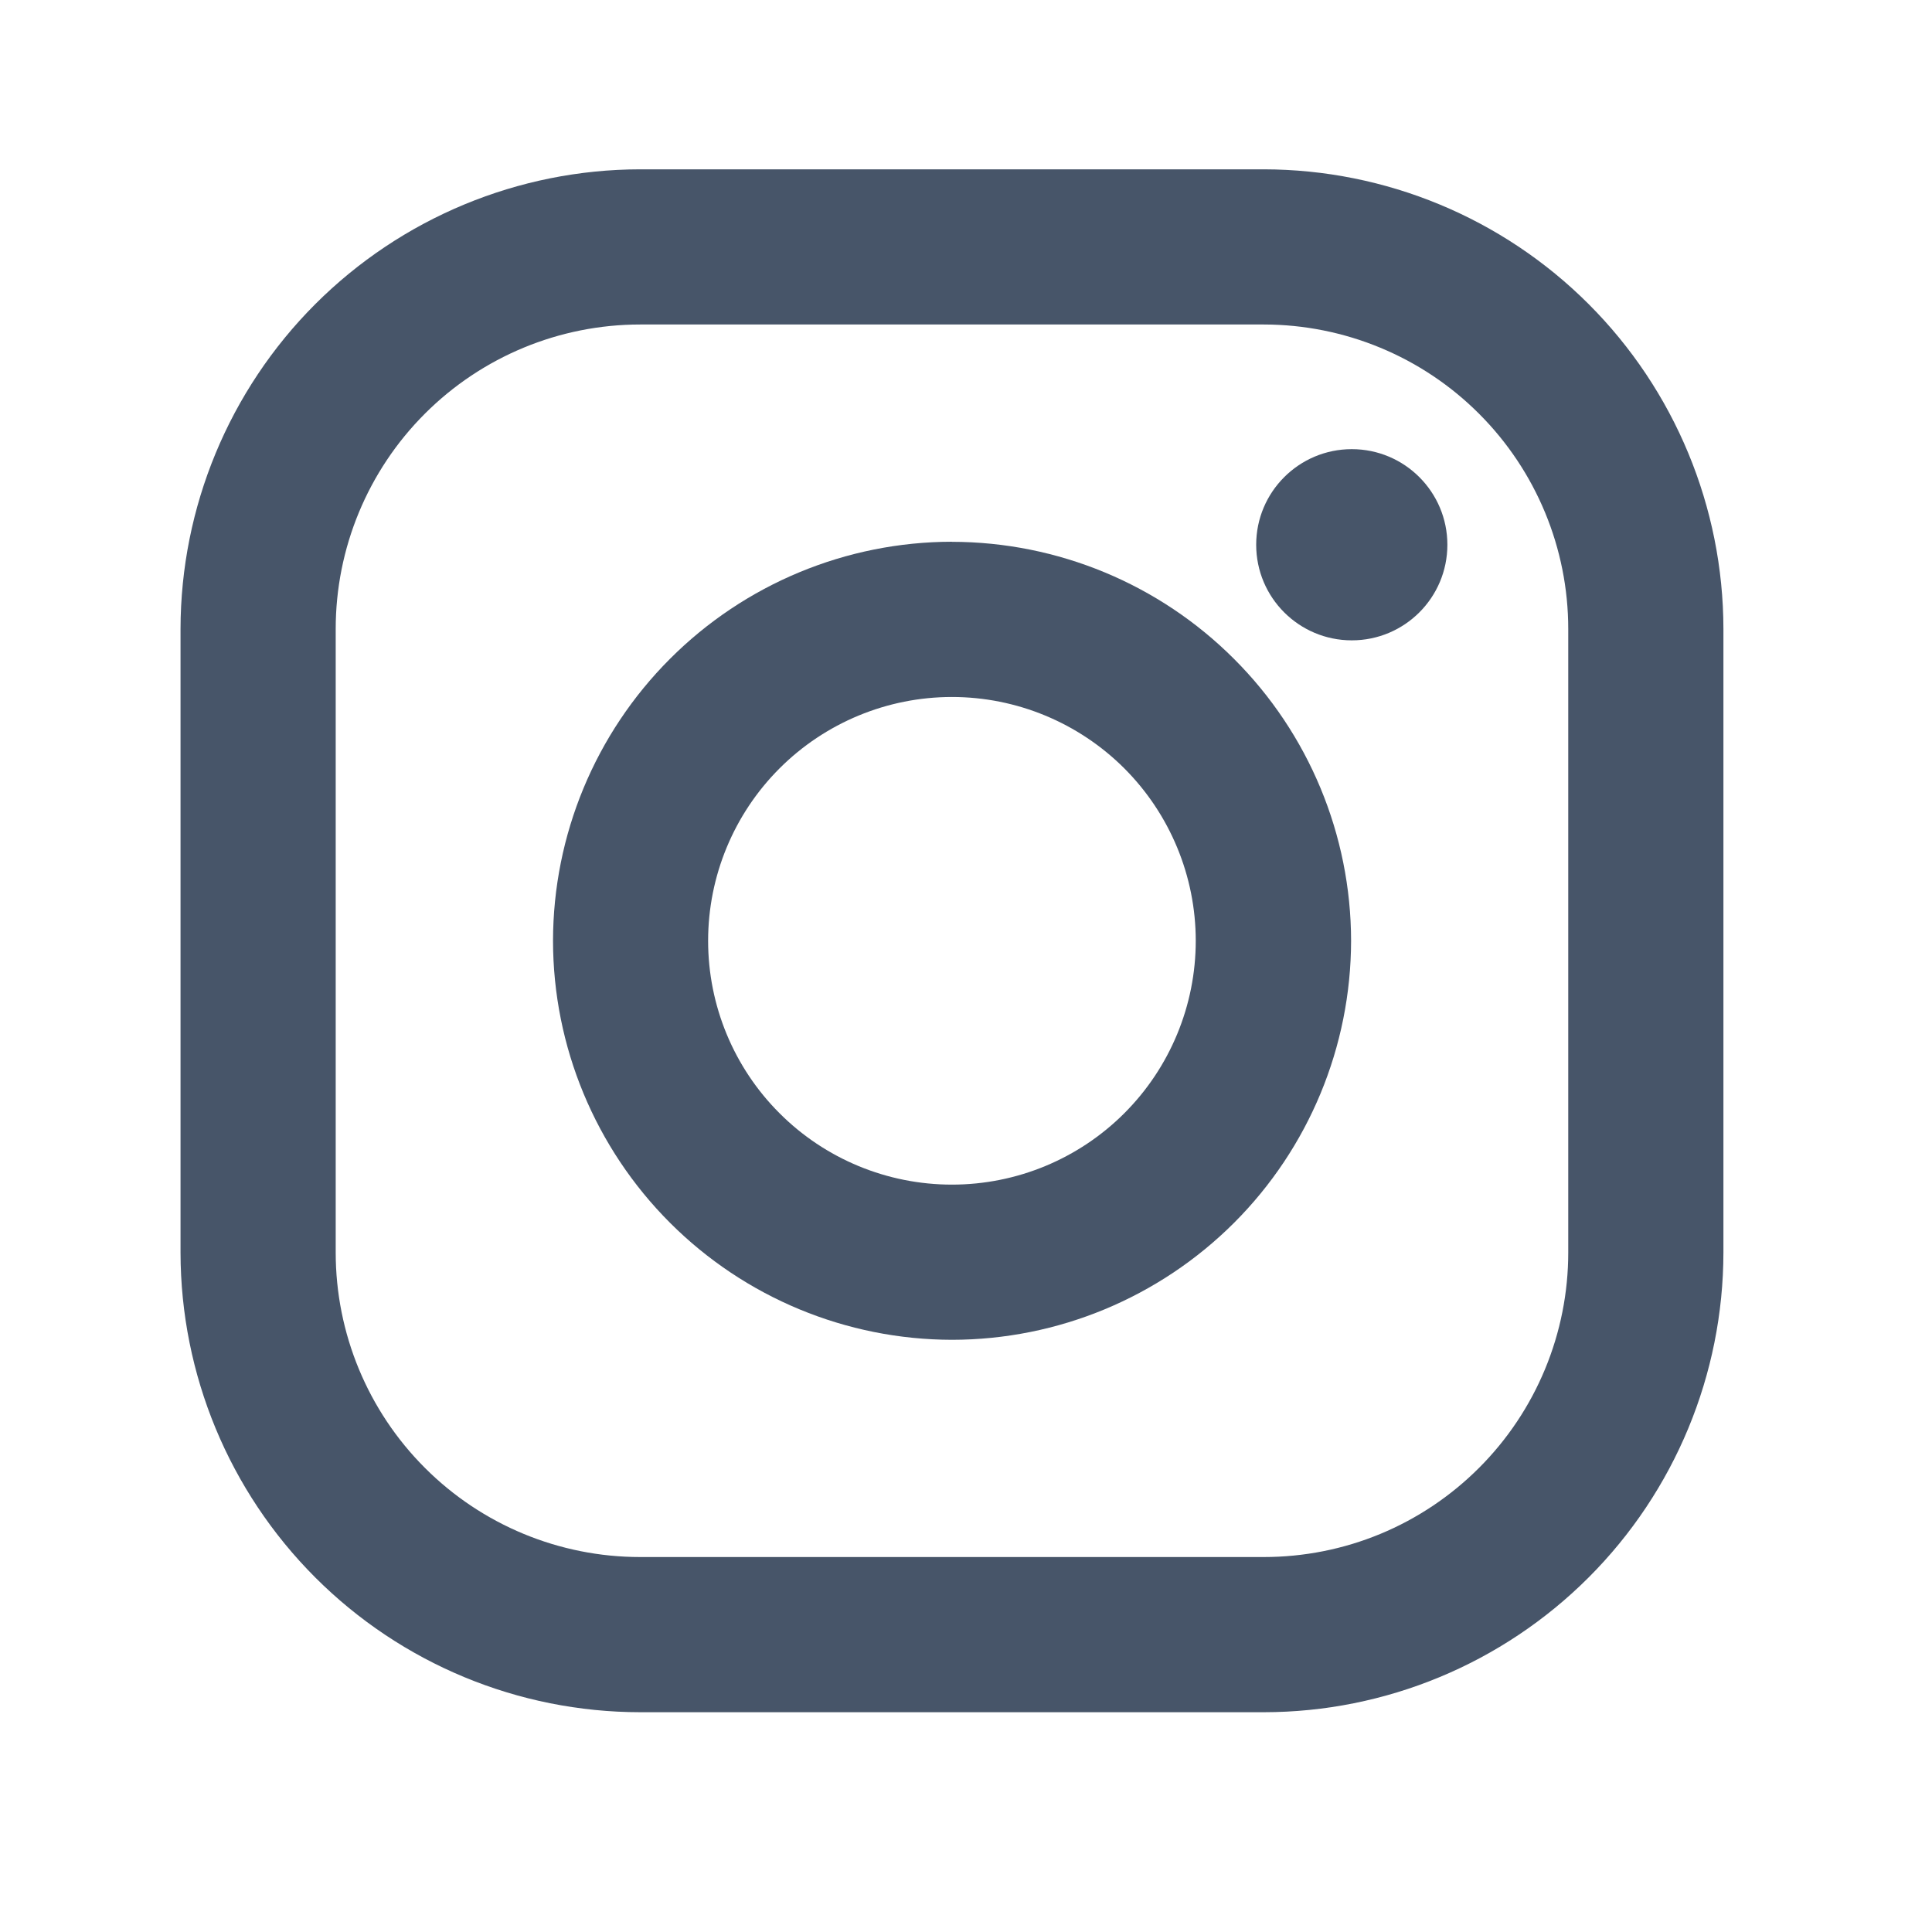
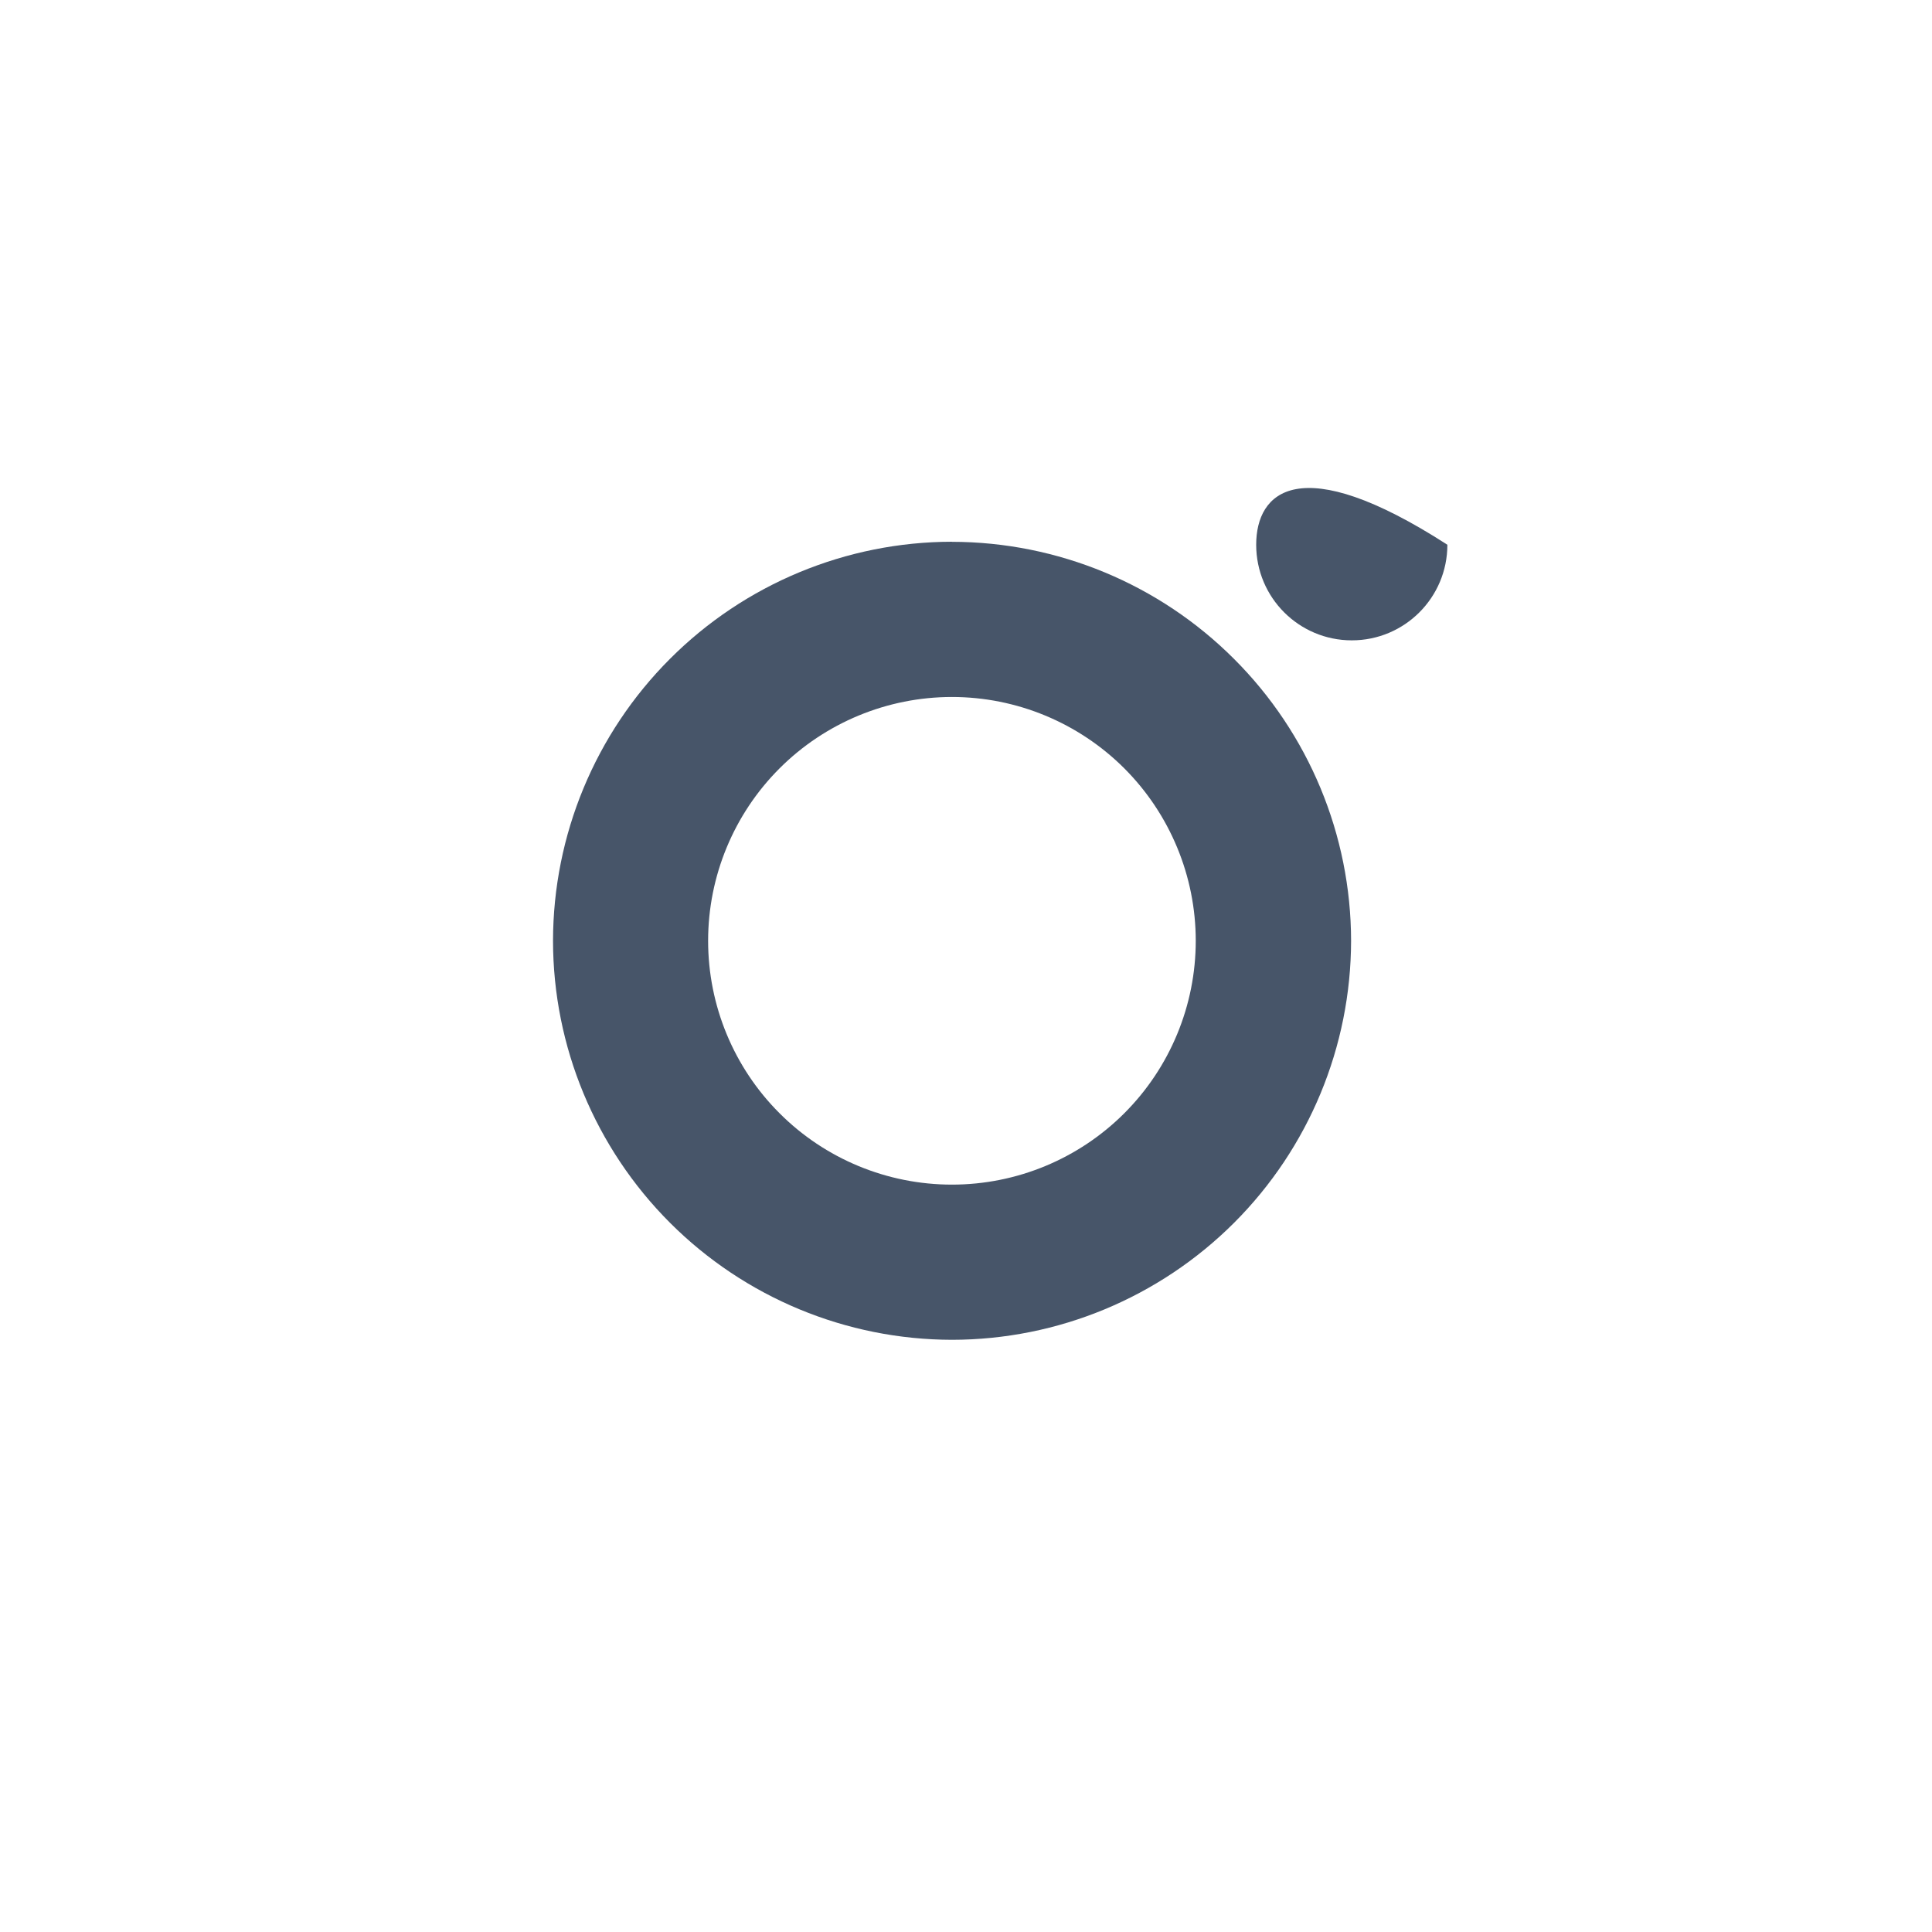
<svg xmlns="http://www.w3.org/2000/svg" width="25" height="25" viewBox="0 0 25 25" fill="none">
-   <path d="M16.353 2.191H8.283C6.706 2.193 5.194 2.821 4.079 3.936C2.965 5.051 2.338 6.563 2.336 8.139L2.336 16.209C2.338 17.786 2.965 19.298 4.08 20.413C5.195 21.528 6.707 22.155 8.284 22.156H16.354C17.931 22.155 19.442 21.527 20.557 20.412C21.672 19.297 22.299 17.785 22.301 16.208V8.138C22.299 6.562 21.672 5.05 20.557 3.935C19.442 2.82 17.93 2.193 16.353 2.191V2.191ZM20.293 16.208C20.293 16.726 20.191 17.238 19.993 17.716C19.795 18.194 19.505 18.628 19.139 18.994C18.773 19.36 18.339 19.651 17.861 19.849C17.383 20.047 16.87 20.148 16.353 20.148H8.283C7.238 20.148 6.236 19.733 5.498 18.994C4.759 18.255 4.344 17.253 4.344 16.208V8.138C4.344 7.094 4.759 6.092 5.498 5.353C6.237 4.614 7.239 4.199 8.284 4.199H16.354C17.399 4.2 18.401 4.615 19.139 5.354C19.878 6.093 20.293 7.095 20.293 8.139V16.209V16.208Z" fill="#475569" />
  <path d="M12.318 7.01C10.949 7.012 9.637 7.557 8.67 8.525C7.702 9.493 7.158 10.805 7.156 12.173C7.157 13.542 7.702 14.855 8.67 15.823C9.638 16.791 10.95 17.335 12.319 17.337C13.688 17.336 15 16.791 15.969 15.823C16.937 14.855 17.481 13.543 17.483 12.173C17.481 10.805 16.936 9.492 15.967 8.525C14.999 7.557 13.687 7.013 12.318 7.011V7.01ZM12.318 15.329C11.481 15.329 10.678 14.997 10.087 14.405C9.495 13.814 9.163 13.011 9.163 12.174C9.163 11.338 9.495 10.535 10.087 9.943C10.678 9.352 11.481 9.019 12.318 9.019C13.155 9.019 13.957 9.352 14.549 9.943C15.14 10.535 15.473 11.338 15.473 12.174C15.473 13.011 15.14 13.814 14.549 14.405C13.957 14.997 13.155 15.329 12.318 15.329Z" fill="#475569" />
-   <path d="M17.492 8.286C18.175 8.286 18.729 7.733 18.729 7.049C18.729 6.366 18.175 5.812 17.492 5.812C16.809 5.812 16.255 6.366 16.255 7.049C16.255 7.733 16.809 8.286 17.492 8.286Z" fill="#475569" />
+   <path d="M17.492 8.286C18.175 8.286 18.729 7.733 18.729 7.049C16.809 5.812 16.255 6.366 16.255 7.049C16.255 7.733 16.809 8.286 17.492 8.286Z" fill="#475569" />
</svg>